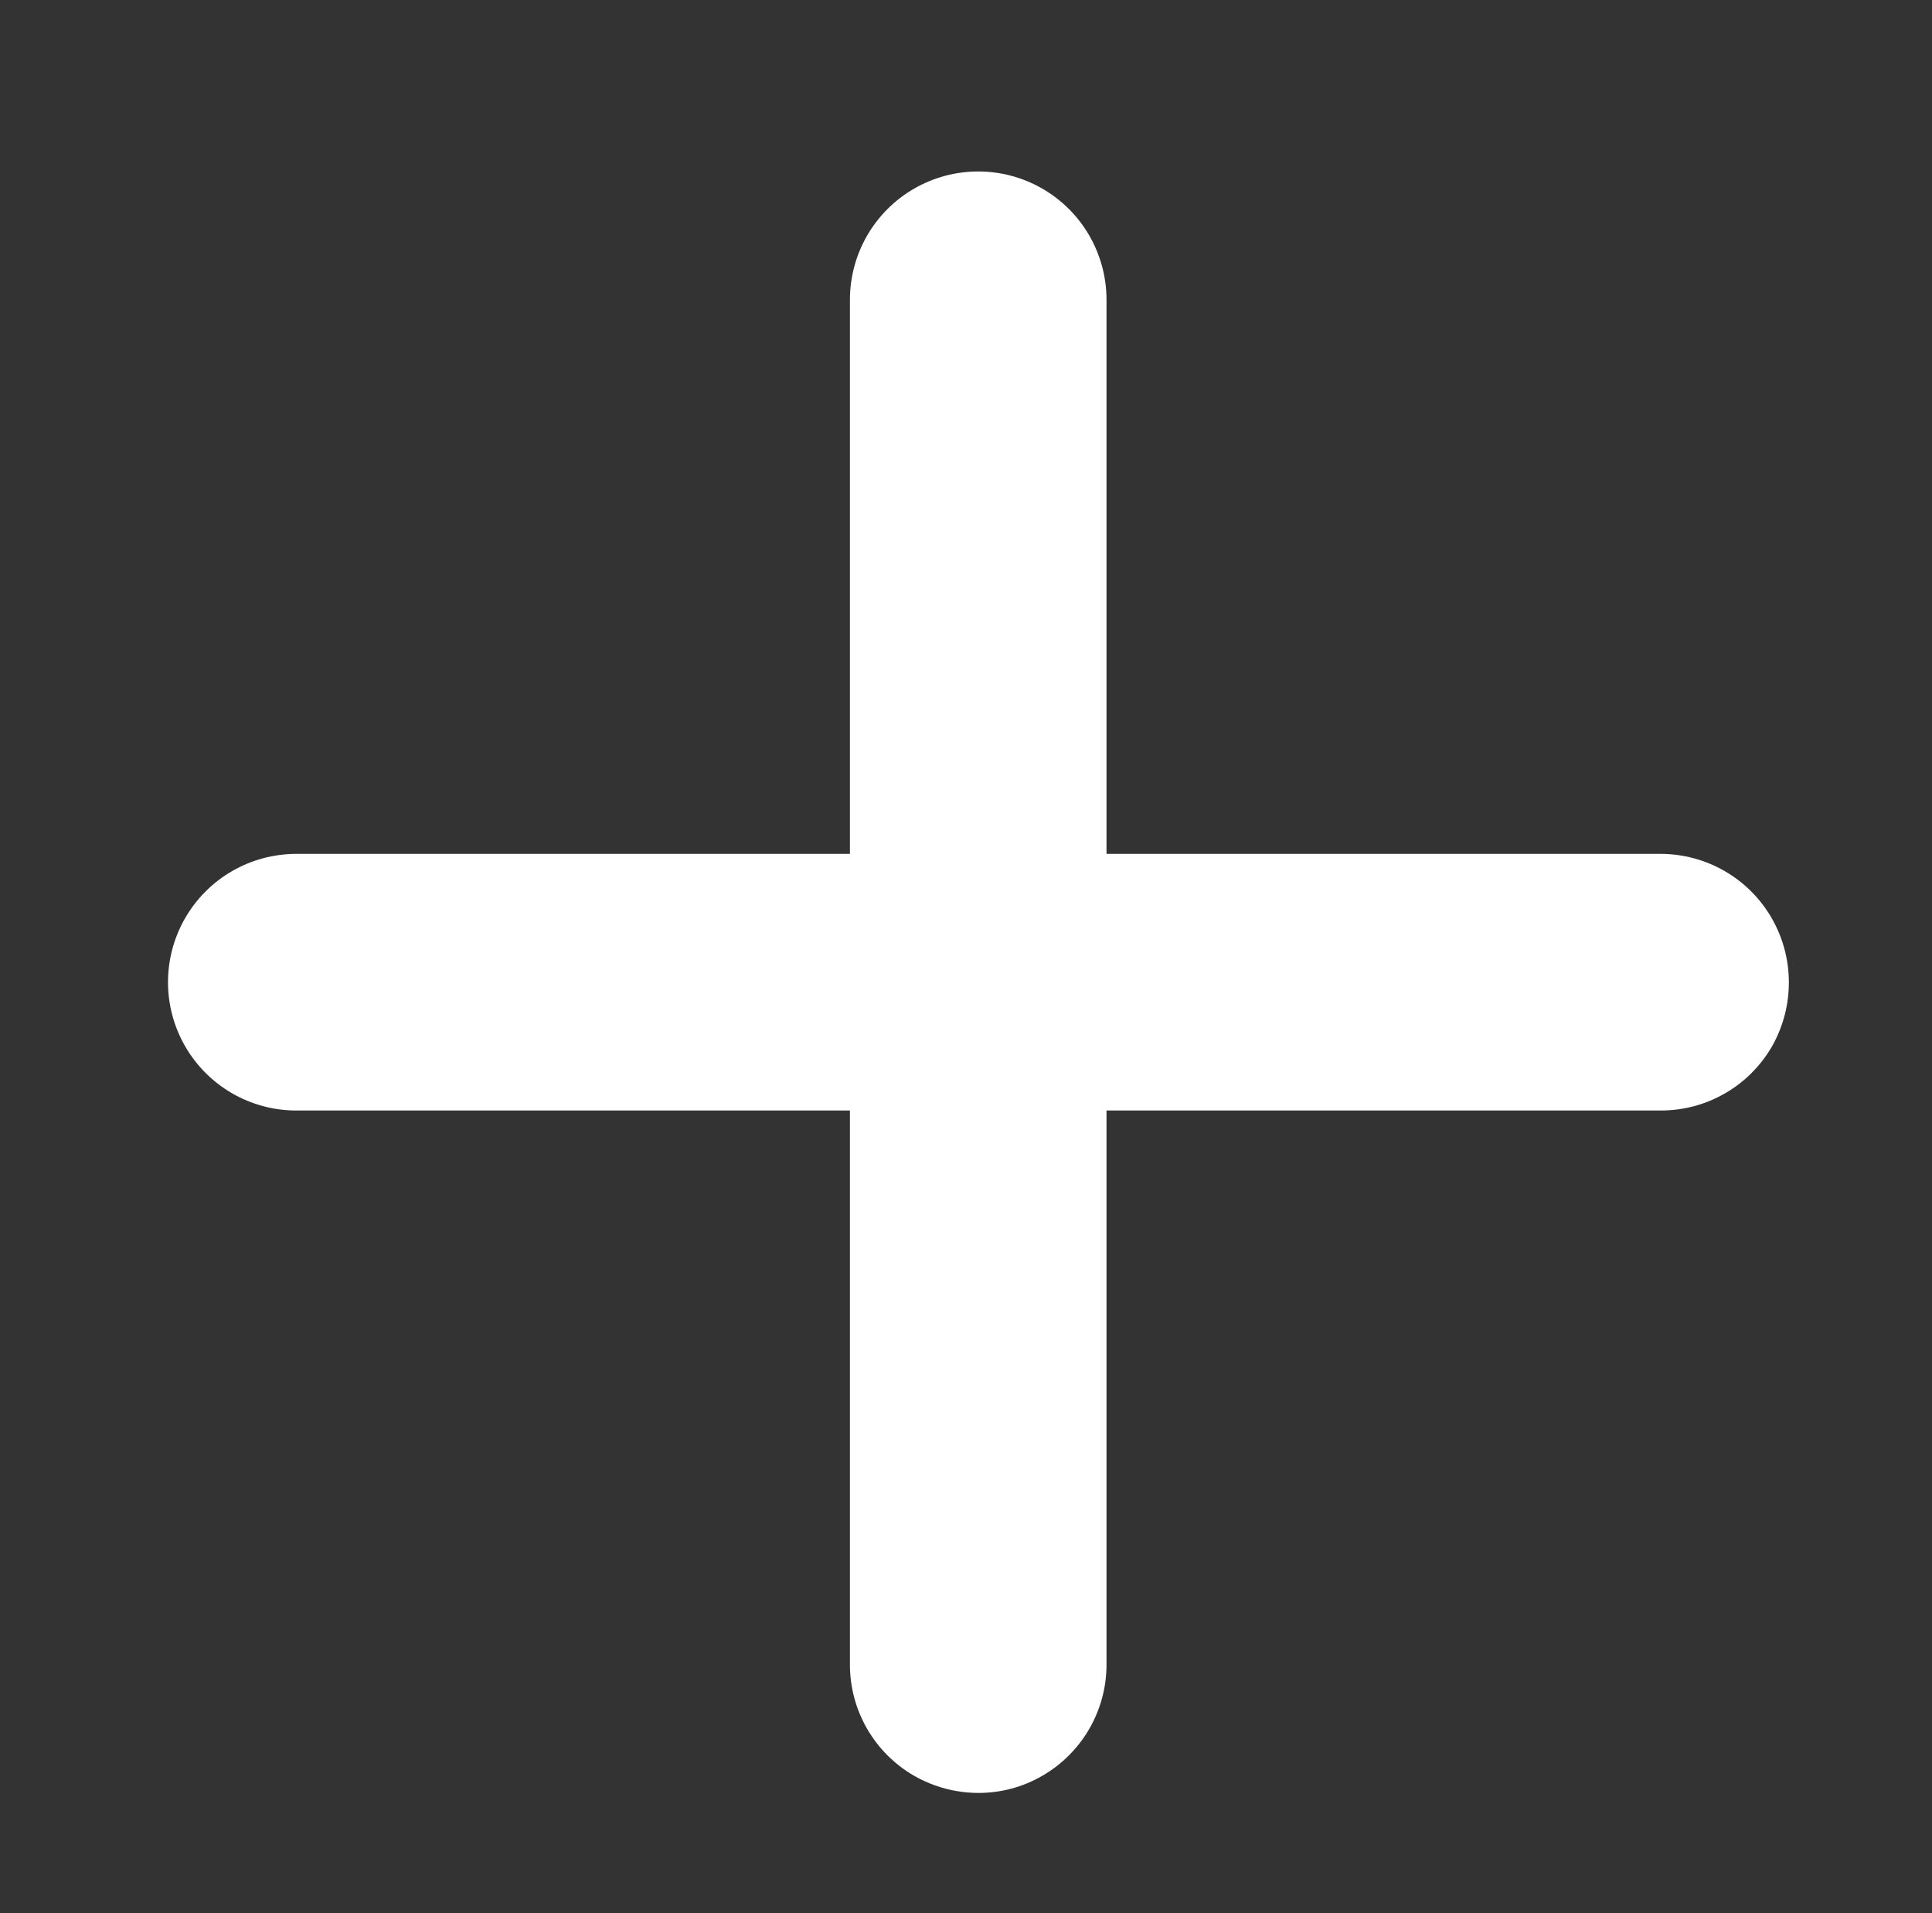
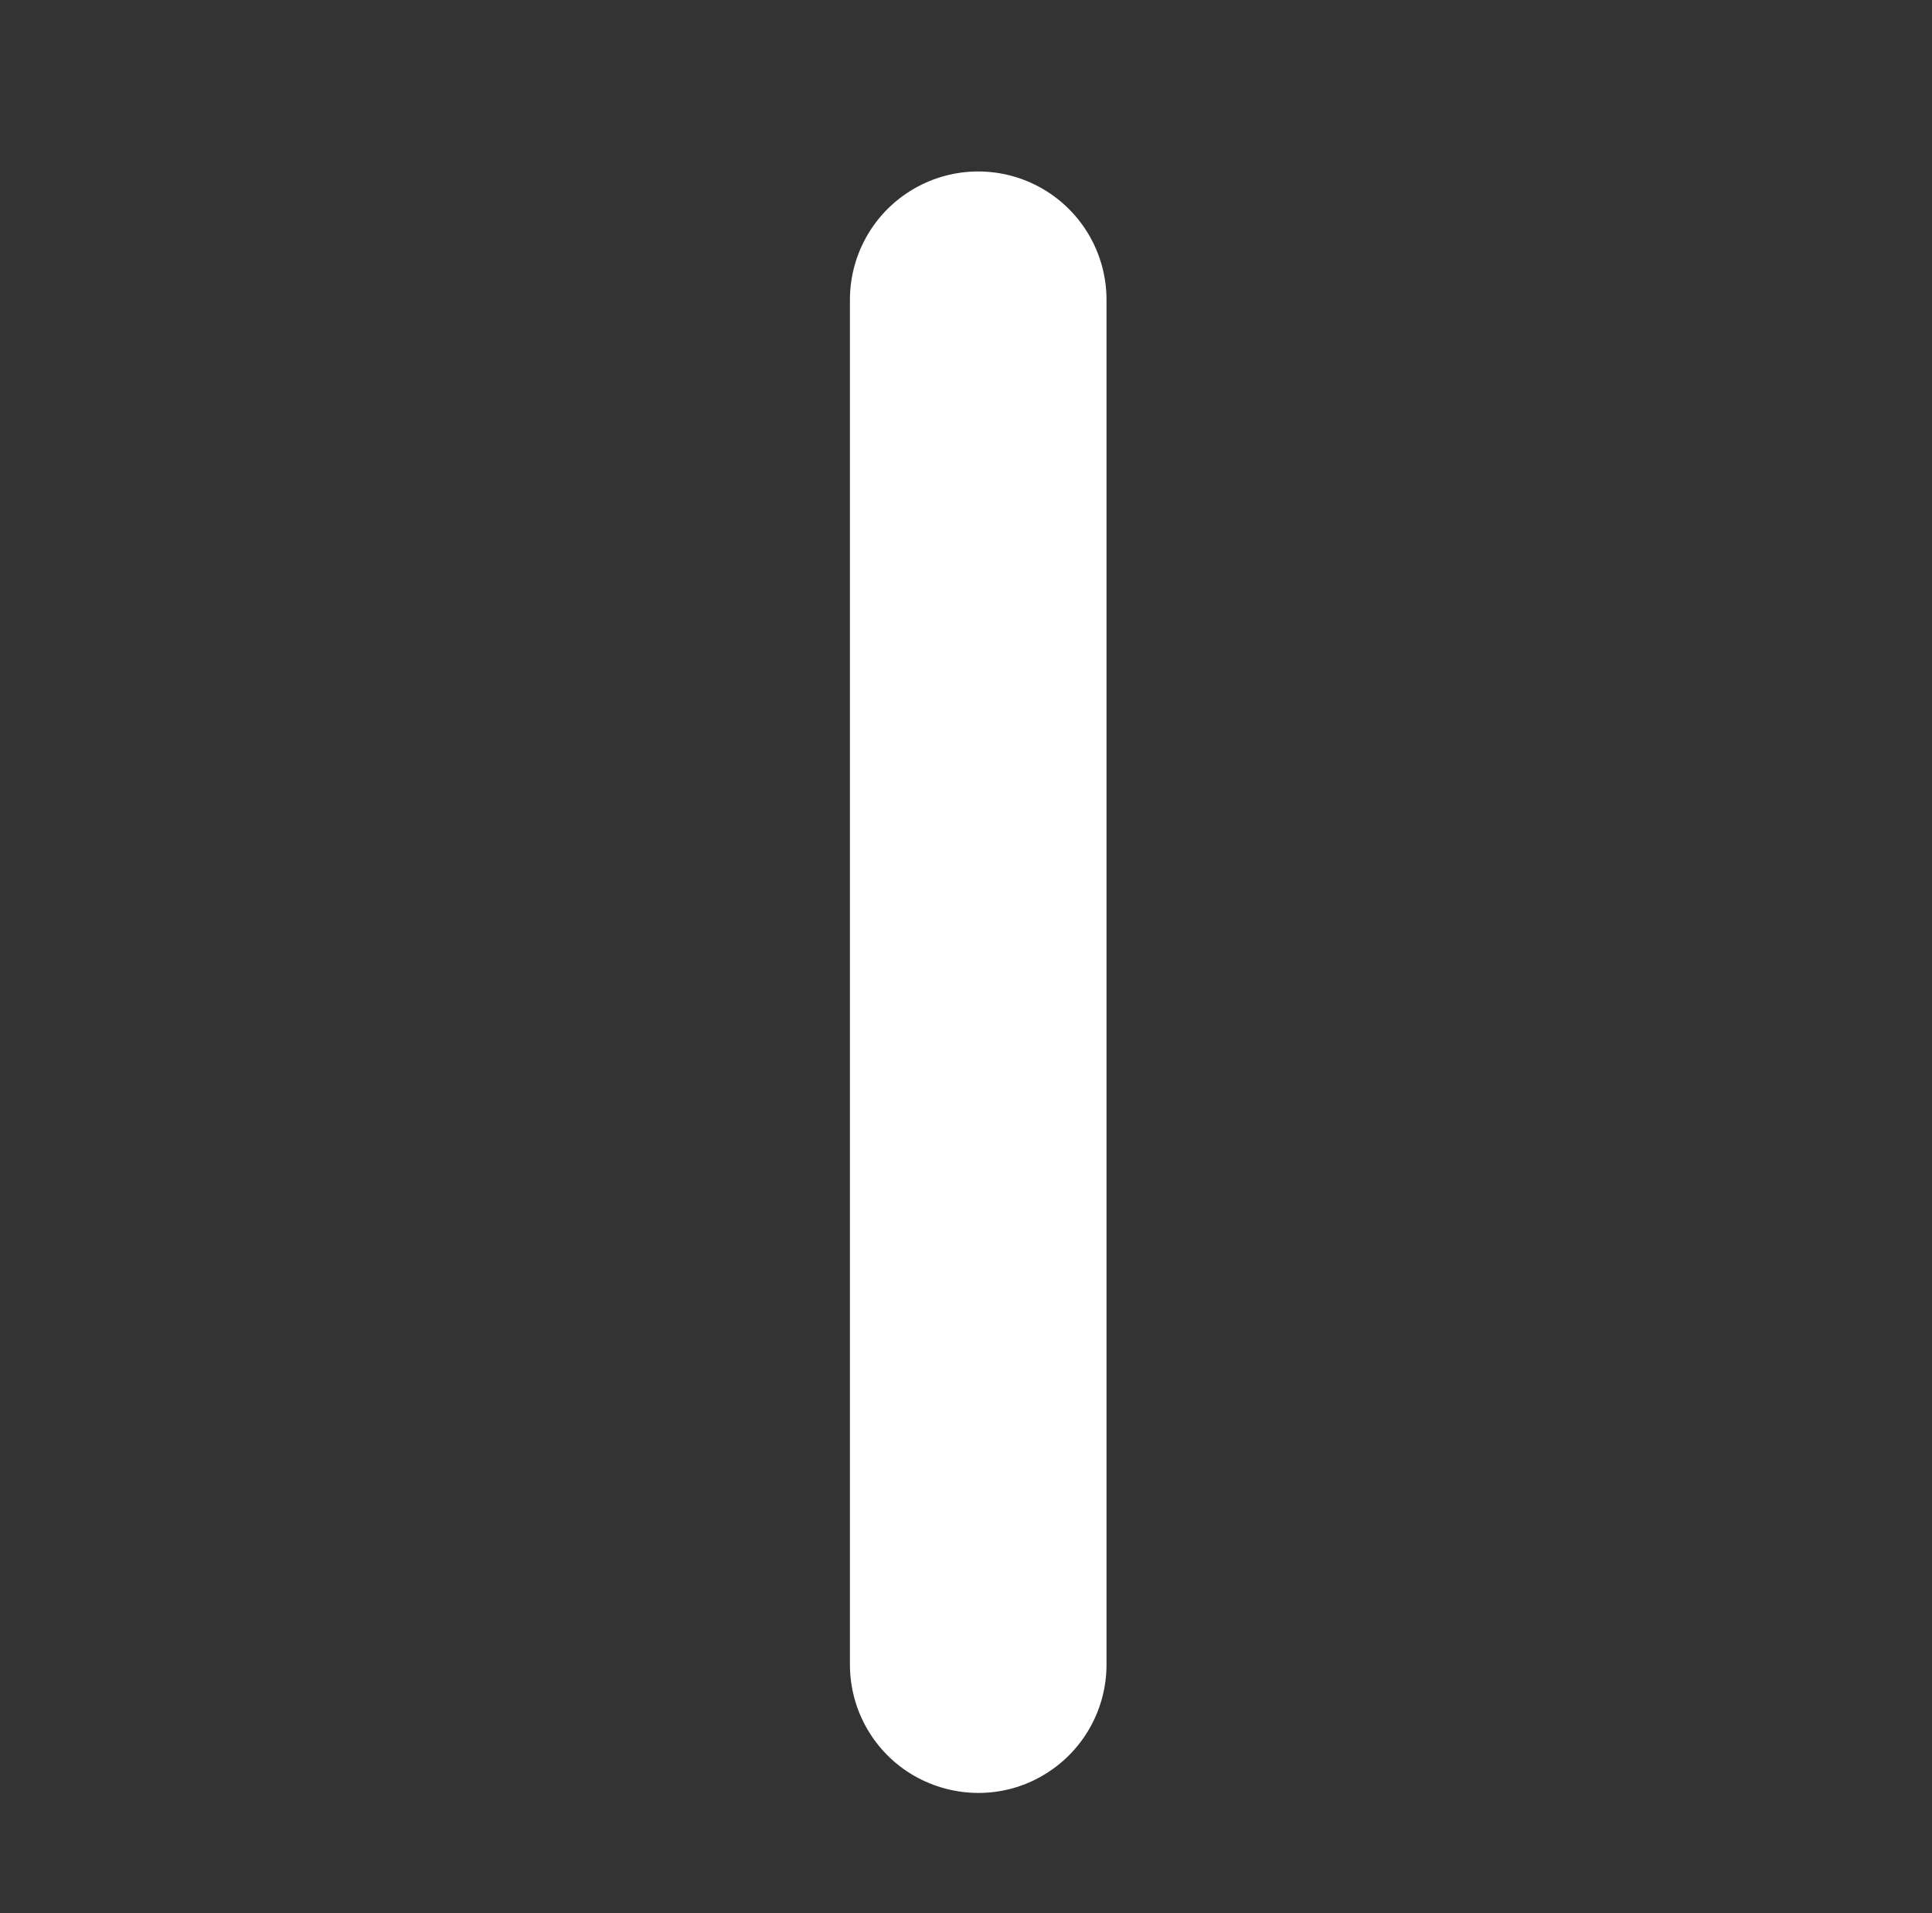
<svg xmlns="http://www.w3.org/2000/svg" version="1.1" id="レイヤー_1" x="0px" y="0px" viewBox="0 0 506 501" style="enable-background:new 0 0 506 501;" xml:space="preserve">
  <rect x="0" y="0" width="506" height="501" fill="#333333" stroke="none" />
  <style type="text/css">
	.st0{fill:#FFFFFF;}
</style>
-   <path class="st0" d="M464,240.4c-6-10.4-17.1-16.8-29.1-16.8h0.1H284.5H228H77.6c-12,0-23.1,6.4-29.1,16.8c-6,10.4-6,23.2,0,33.6  s17.1,16.8,29.1,16.8h-0.1h207l0,0H435c12,0,23.1-6.4,29.1-16.8C470,263.6,470,250.8,464,240.4z" />
  <path class="st0" d="M273,465c10.4-6,16.8-17.1,16.8-29.1v0.1V285.5V229V78.5c0-12-6.4-23.1-16.8-29.1s-23.2-6-33.6,0  c-10.4,6-16.8,17.1-16.8,29.1v-0.1v207l0,0v150.5c0,12,6.4,23.1,16.8,29.1C249.9,471,262.7,471,273,465z" />
</svg>